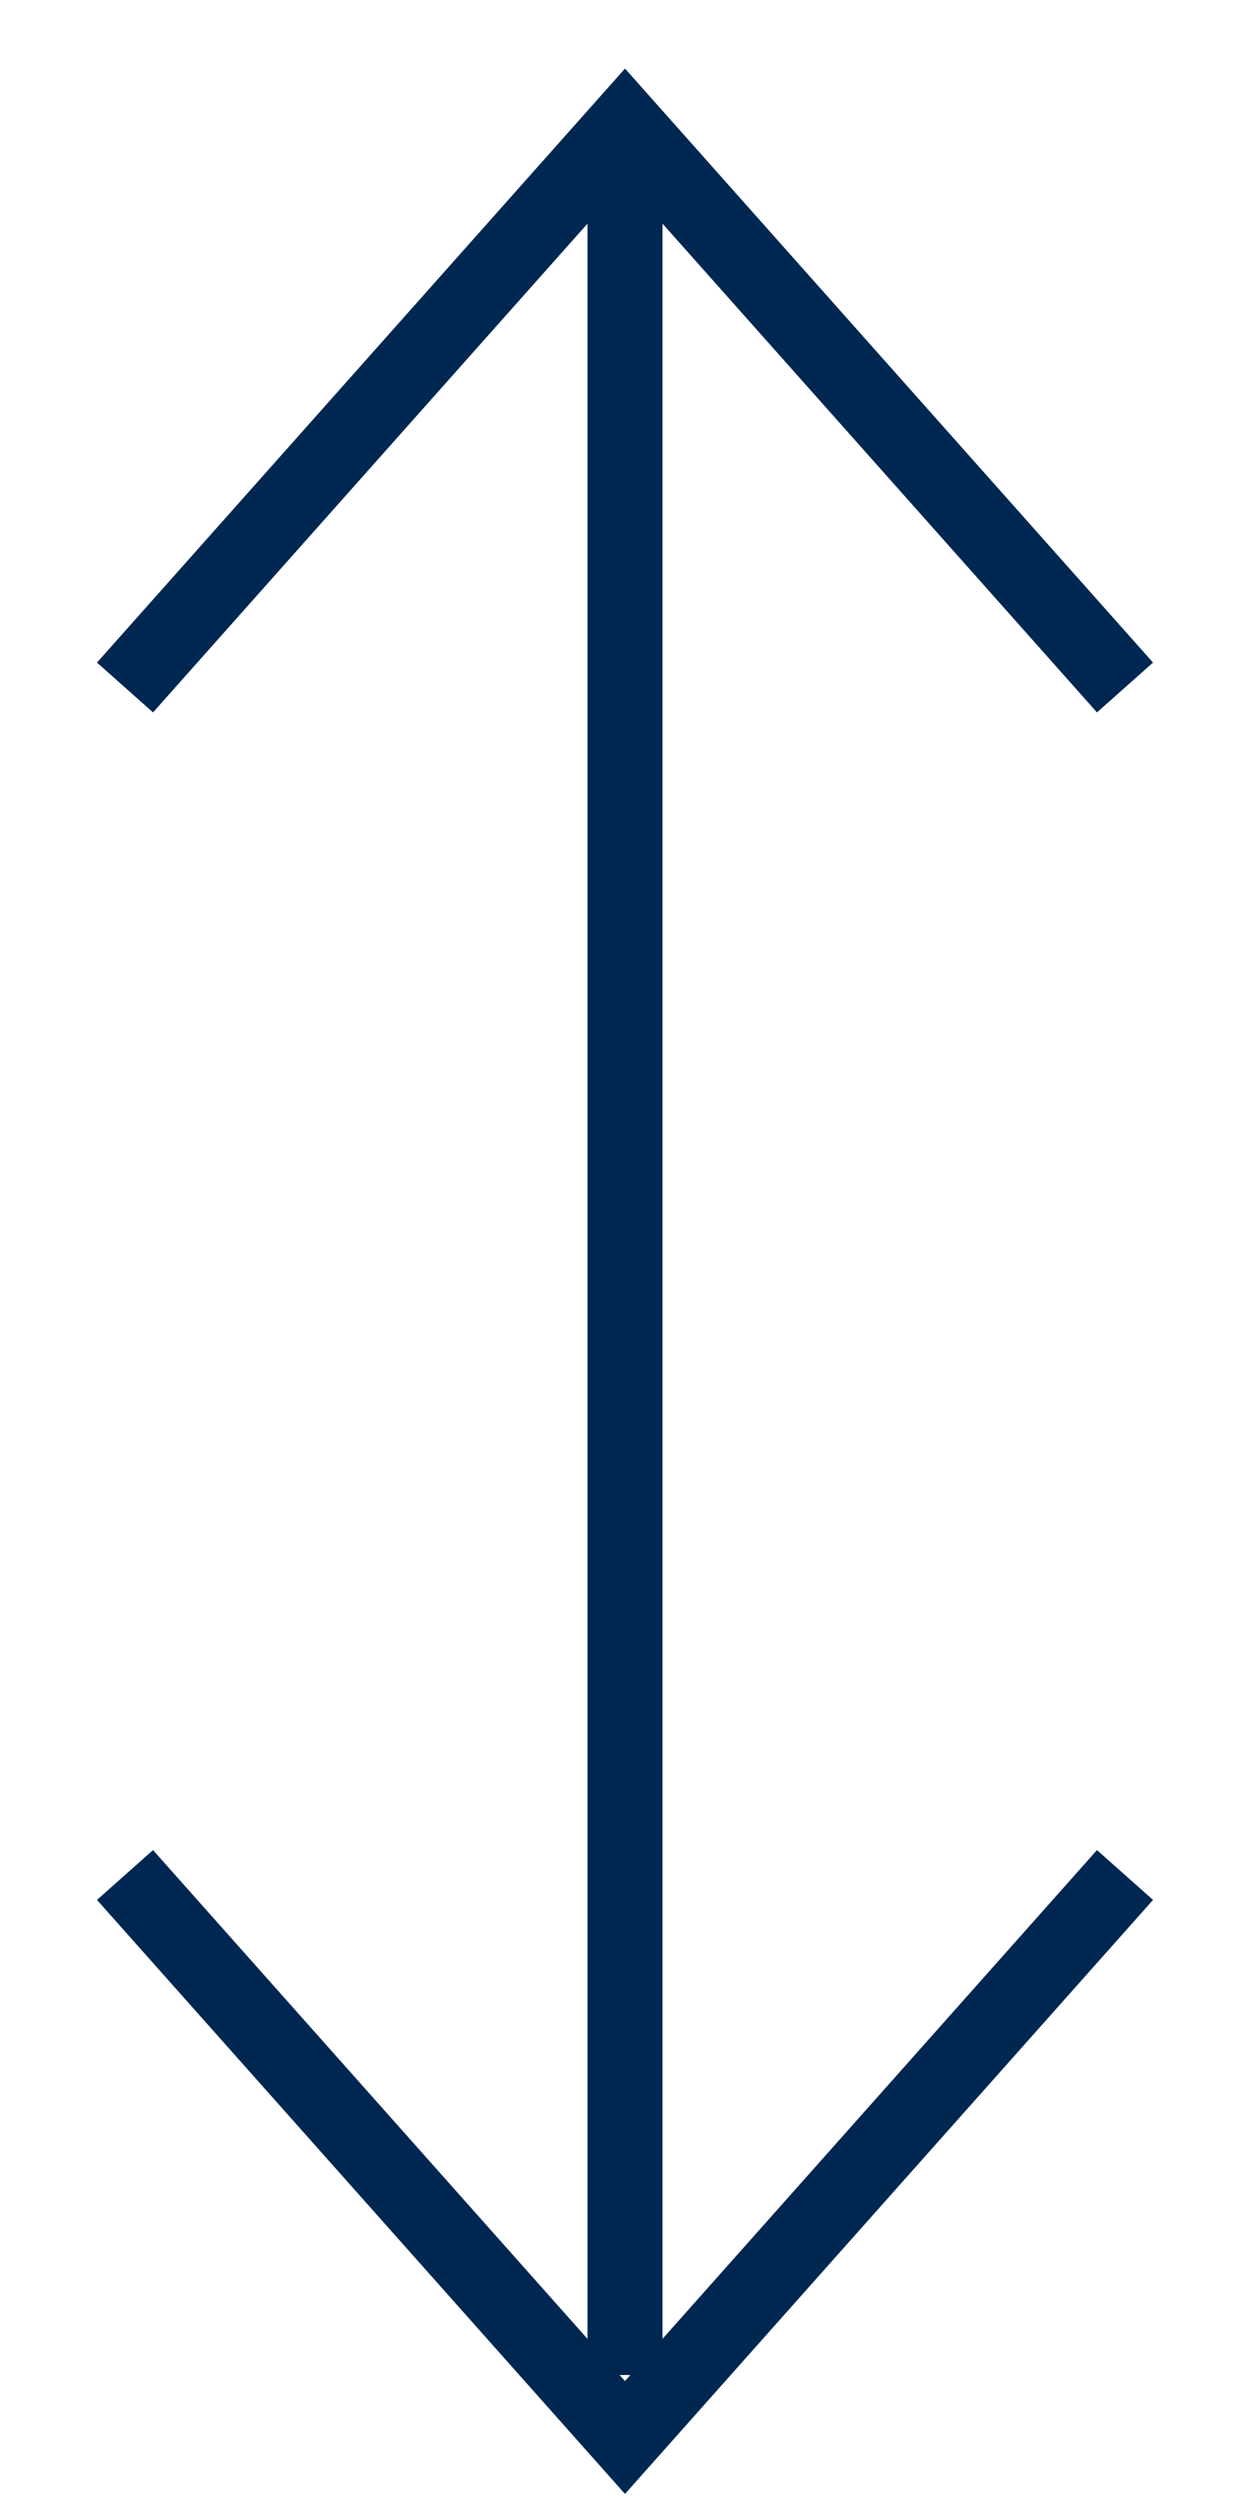
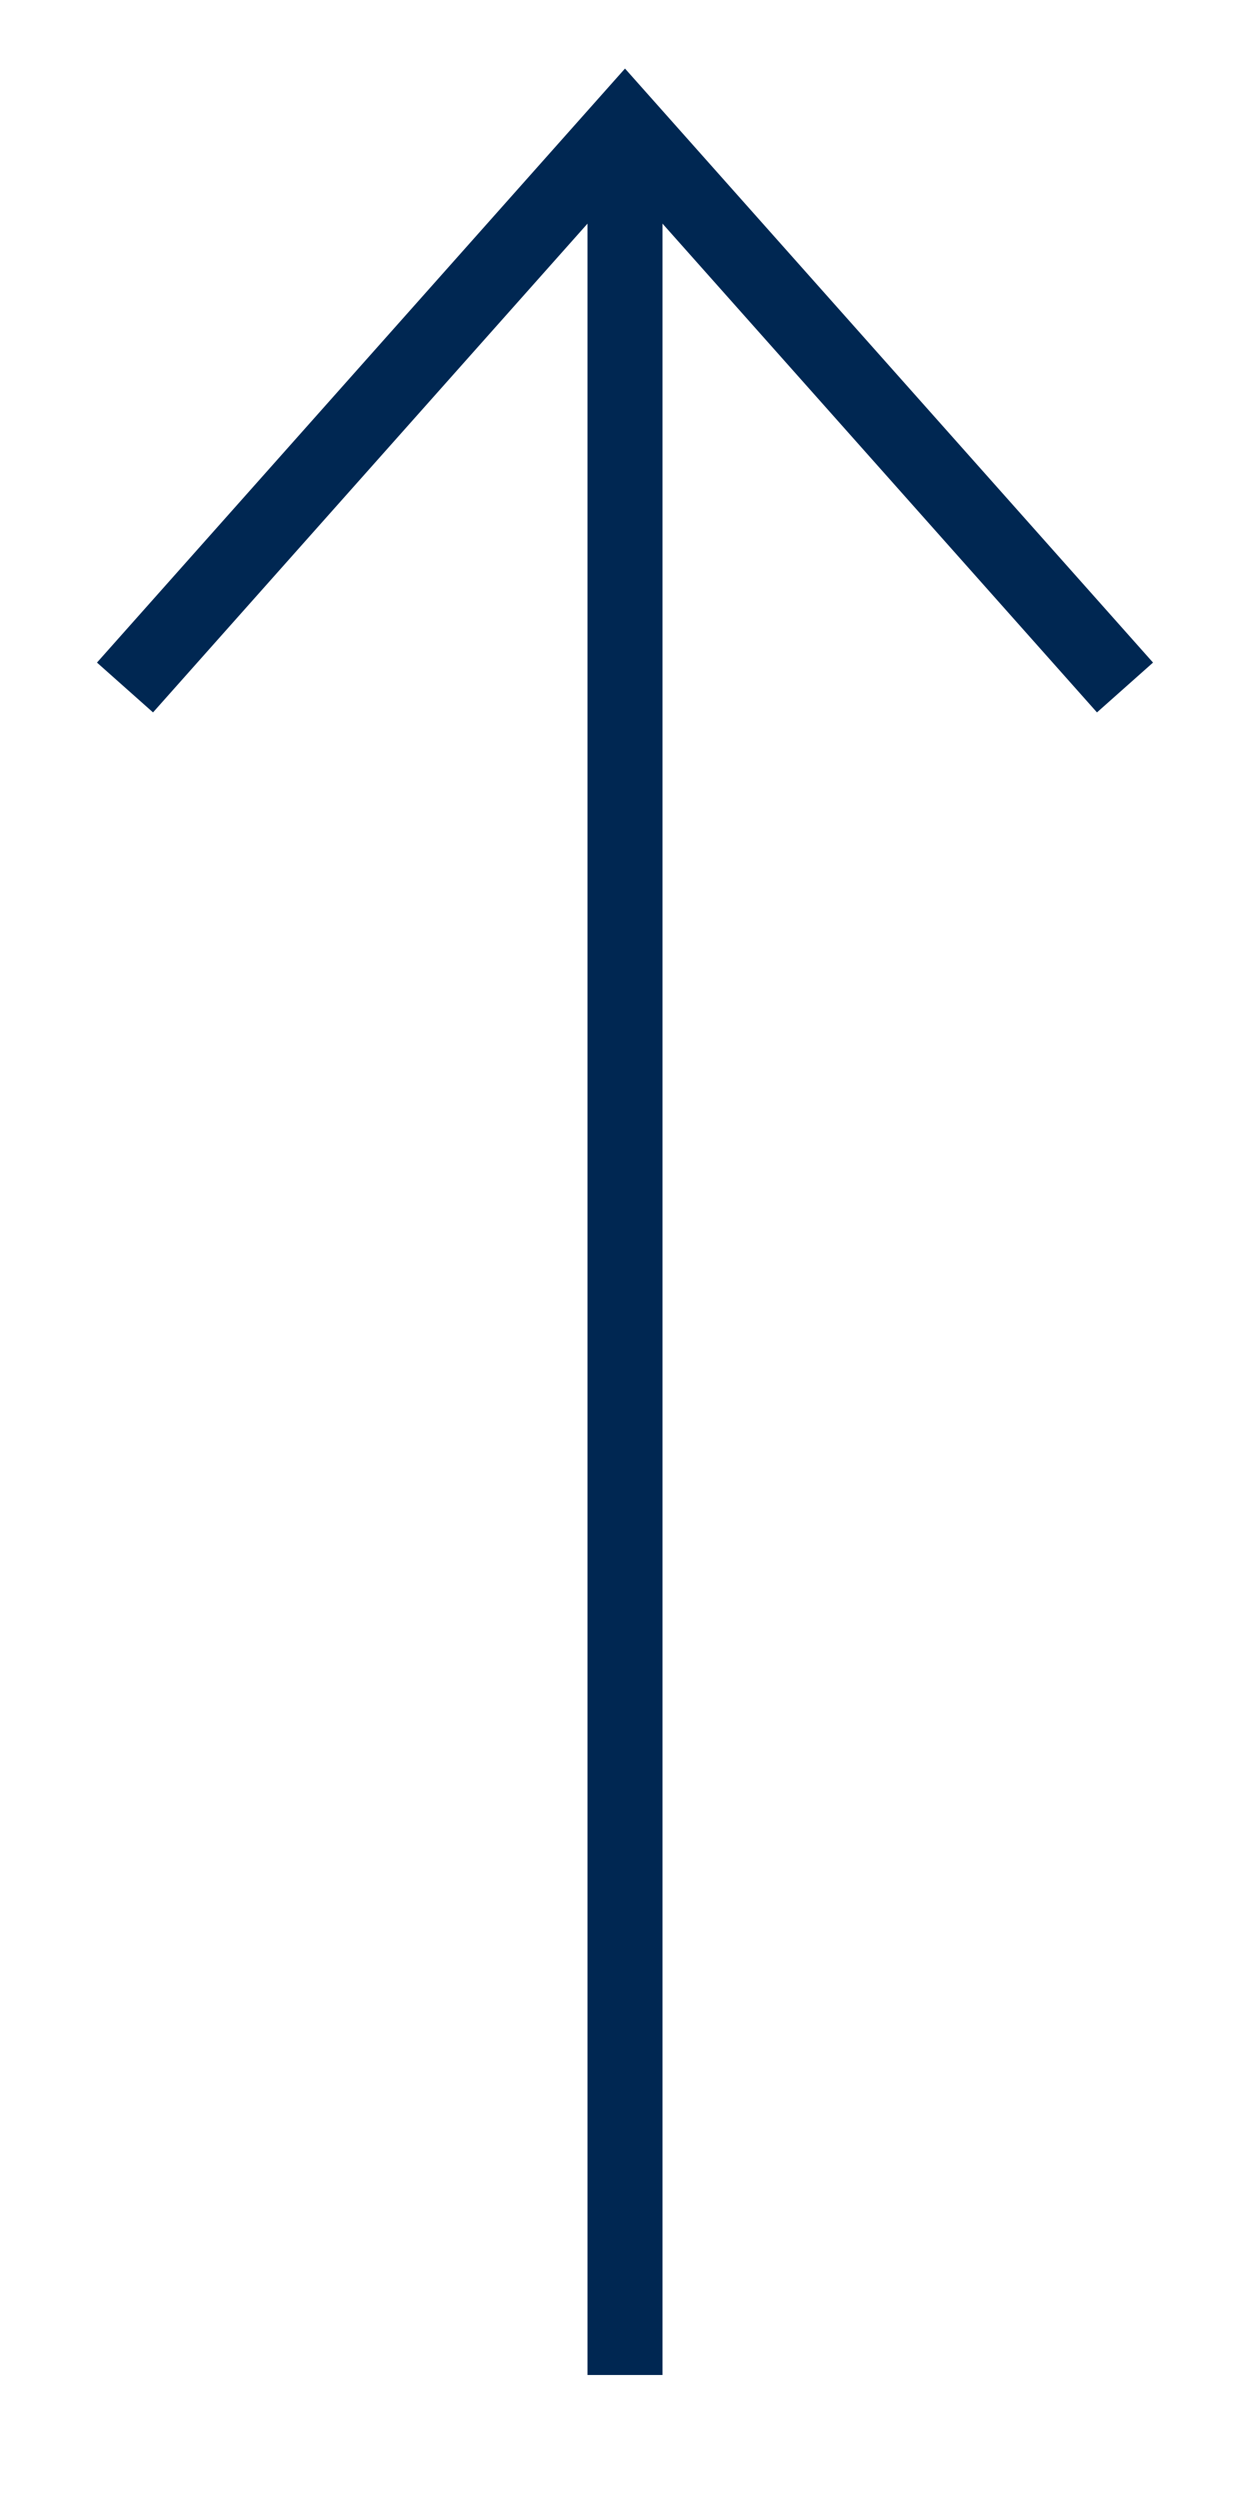
<svg xmlns="http://www.w3.org/2000/svg" width="10" height="20" viewBox="0 0 10 20" fill="none">
  <path d="M5 19V1" stroke="#002752" stroke-width="0.6" />
-   <path d="M1 15L5 19.5L9 15" stroke="#002752" stroke-width="0.6" />
  <path d="M9 5.5L5 1L1 5.5" stroke="#002752" stroke-width="0.6" />
</svg>